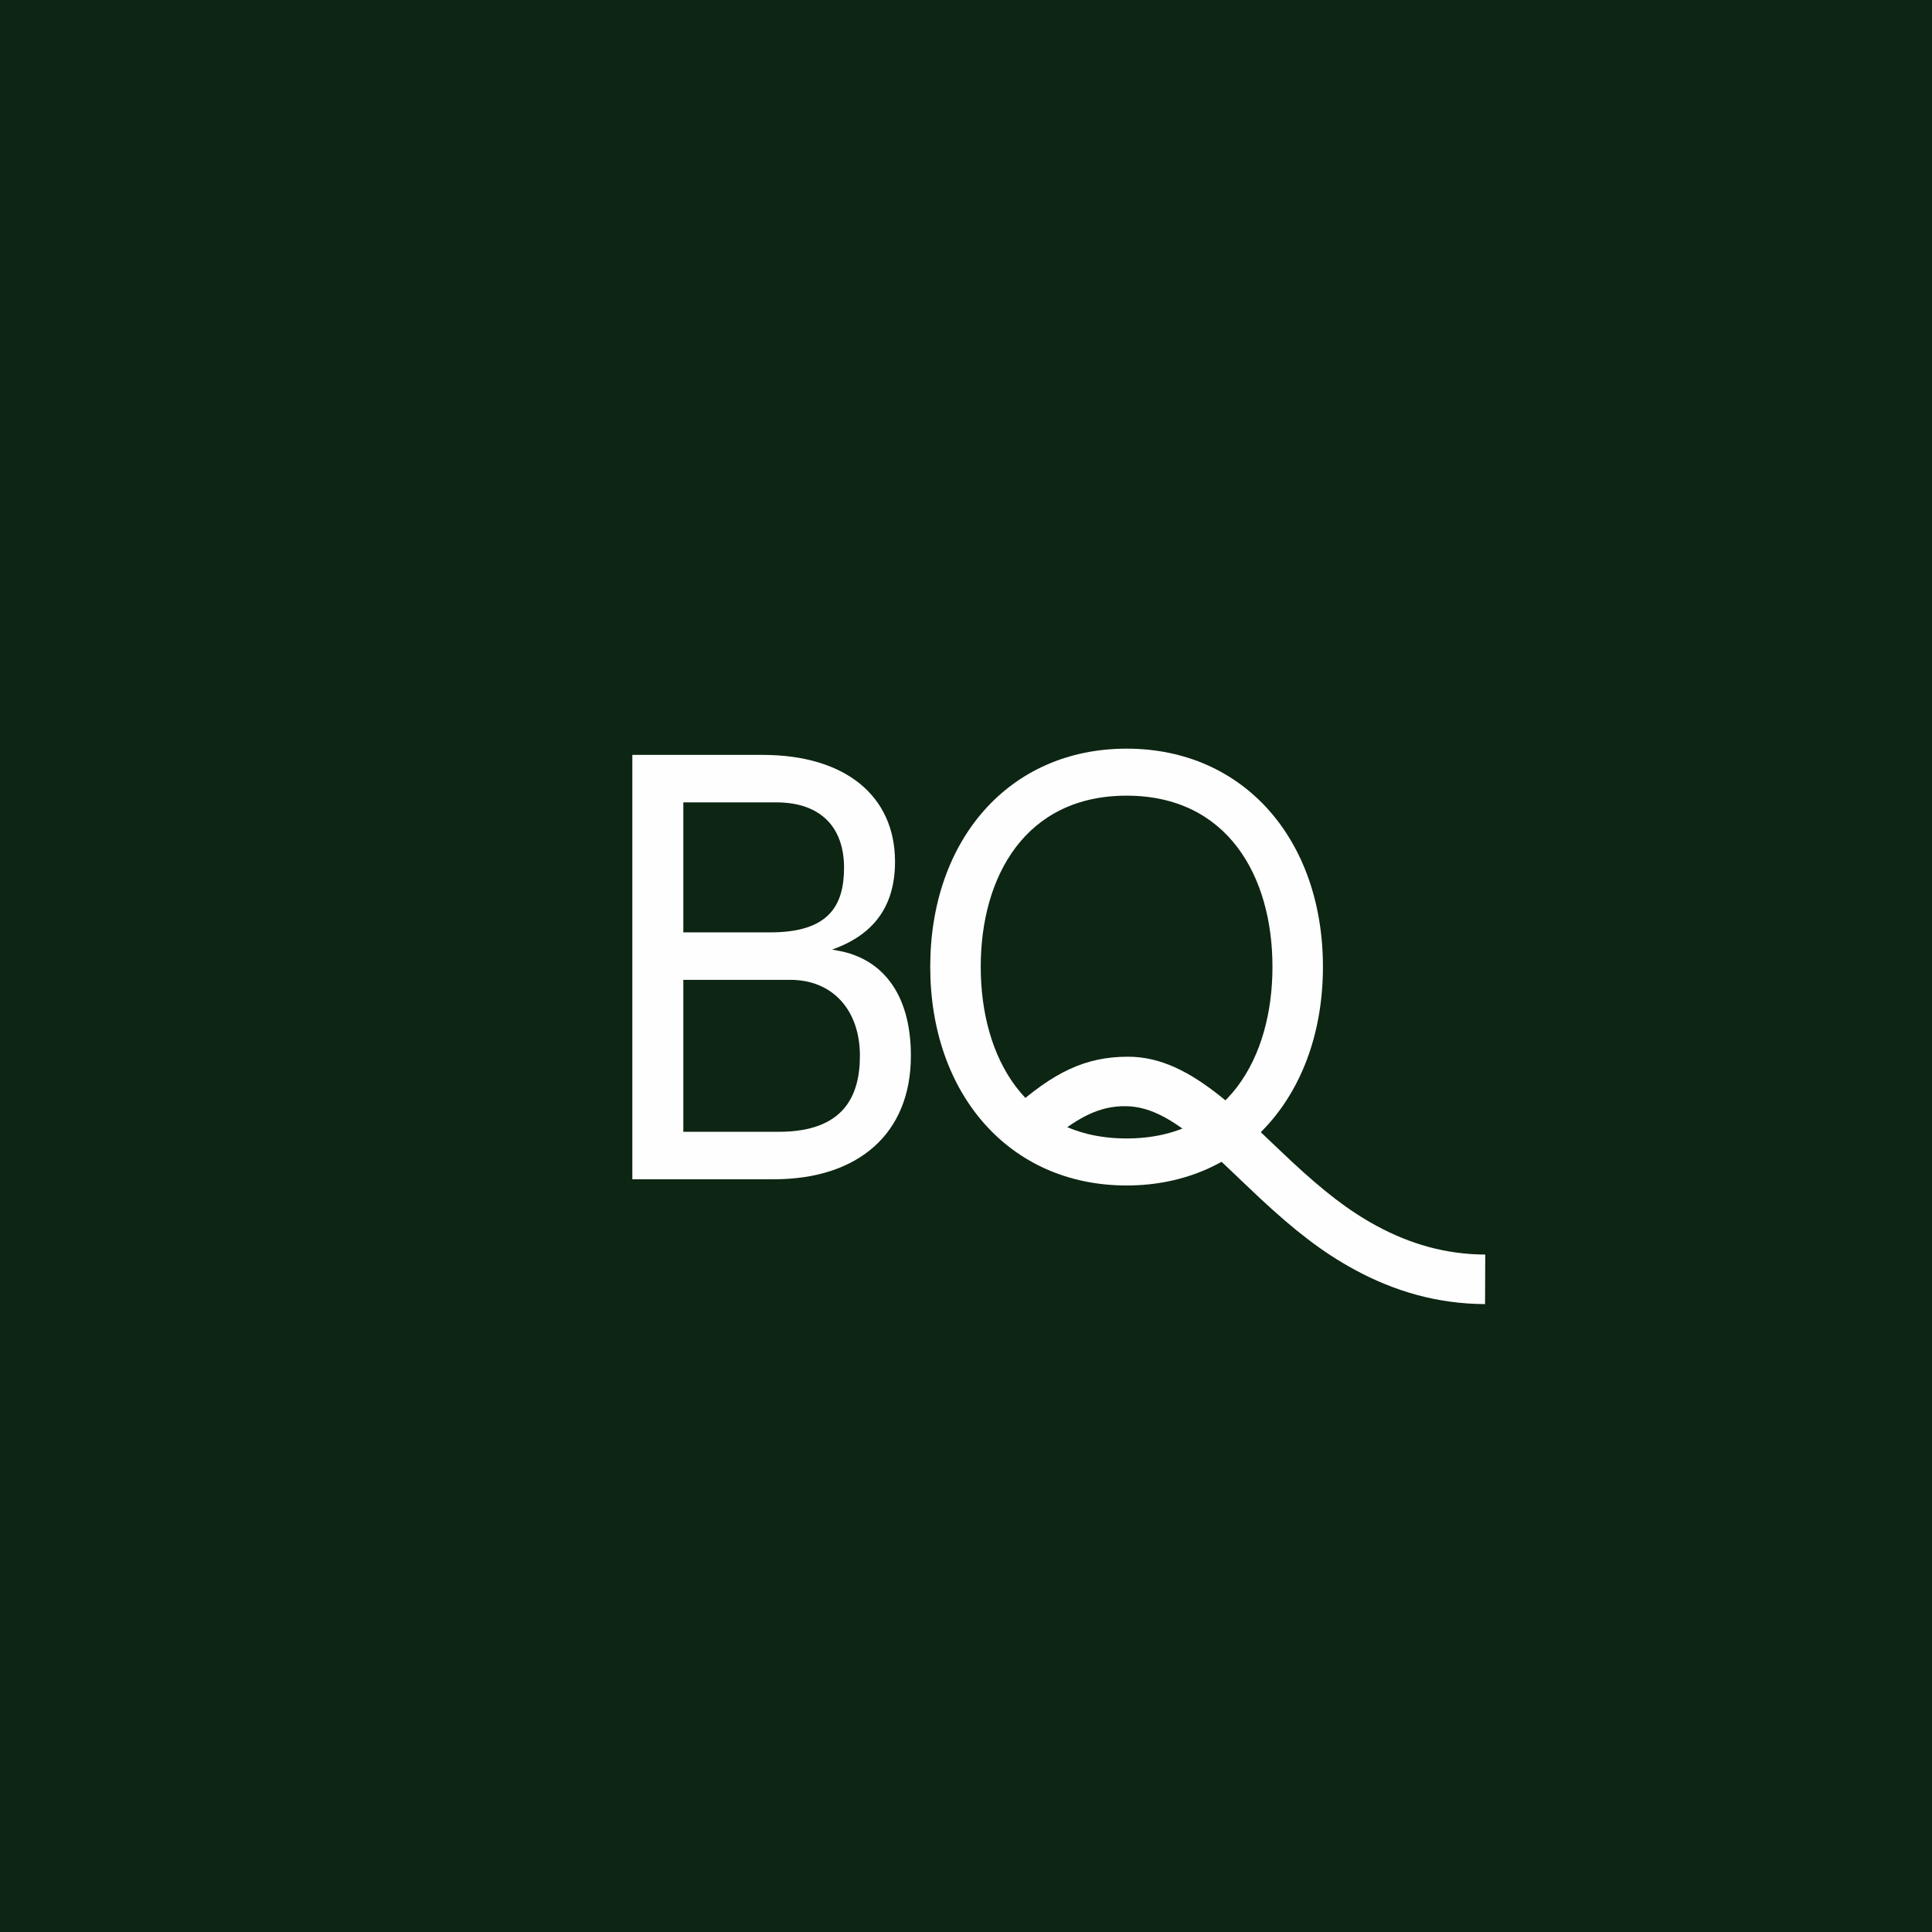
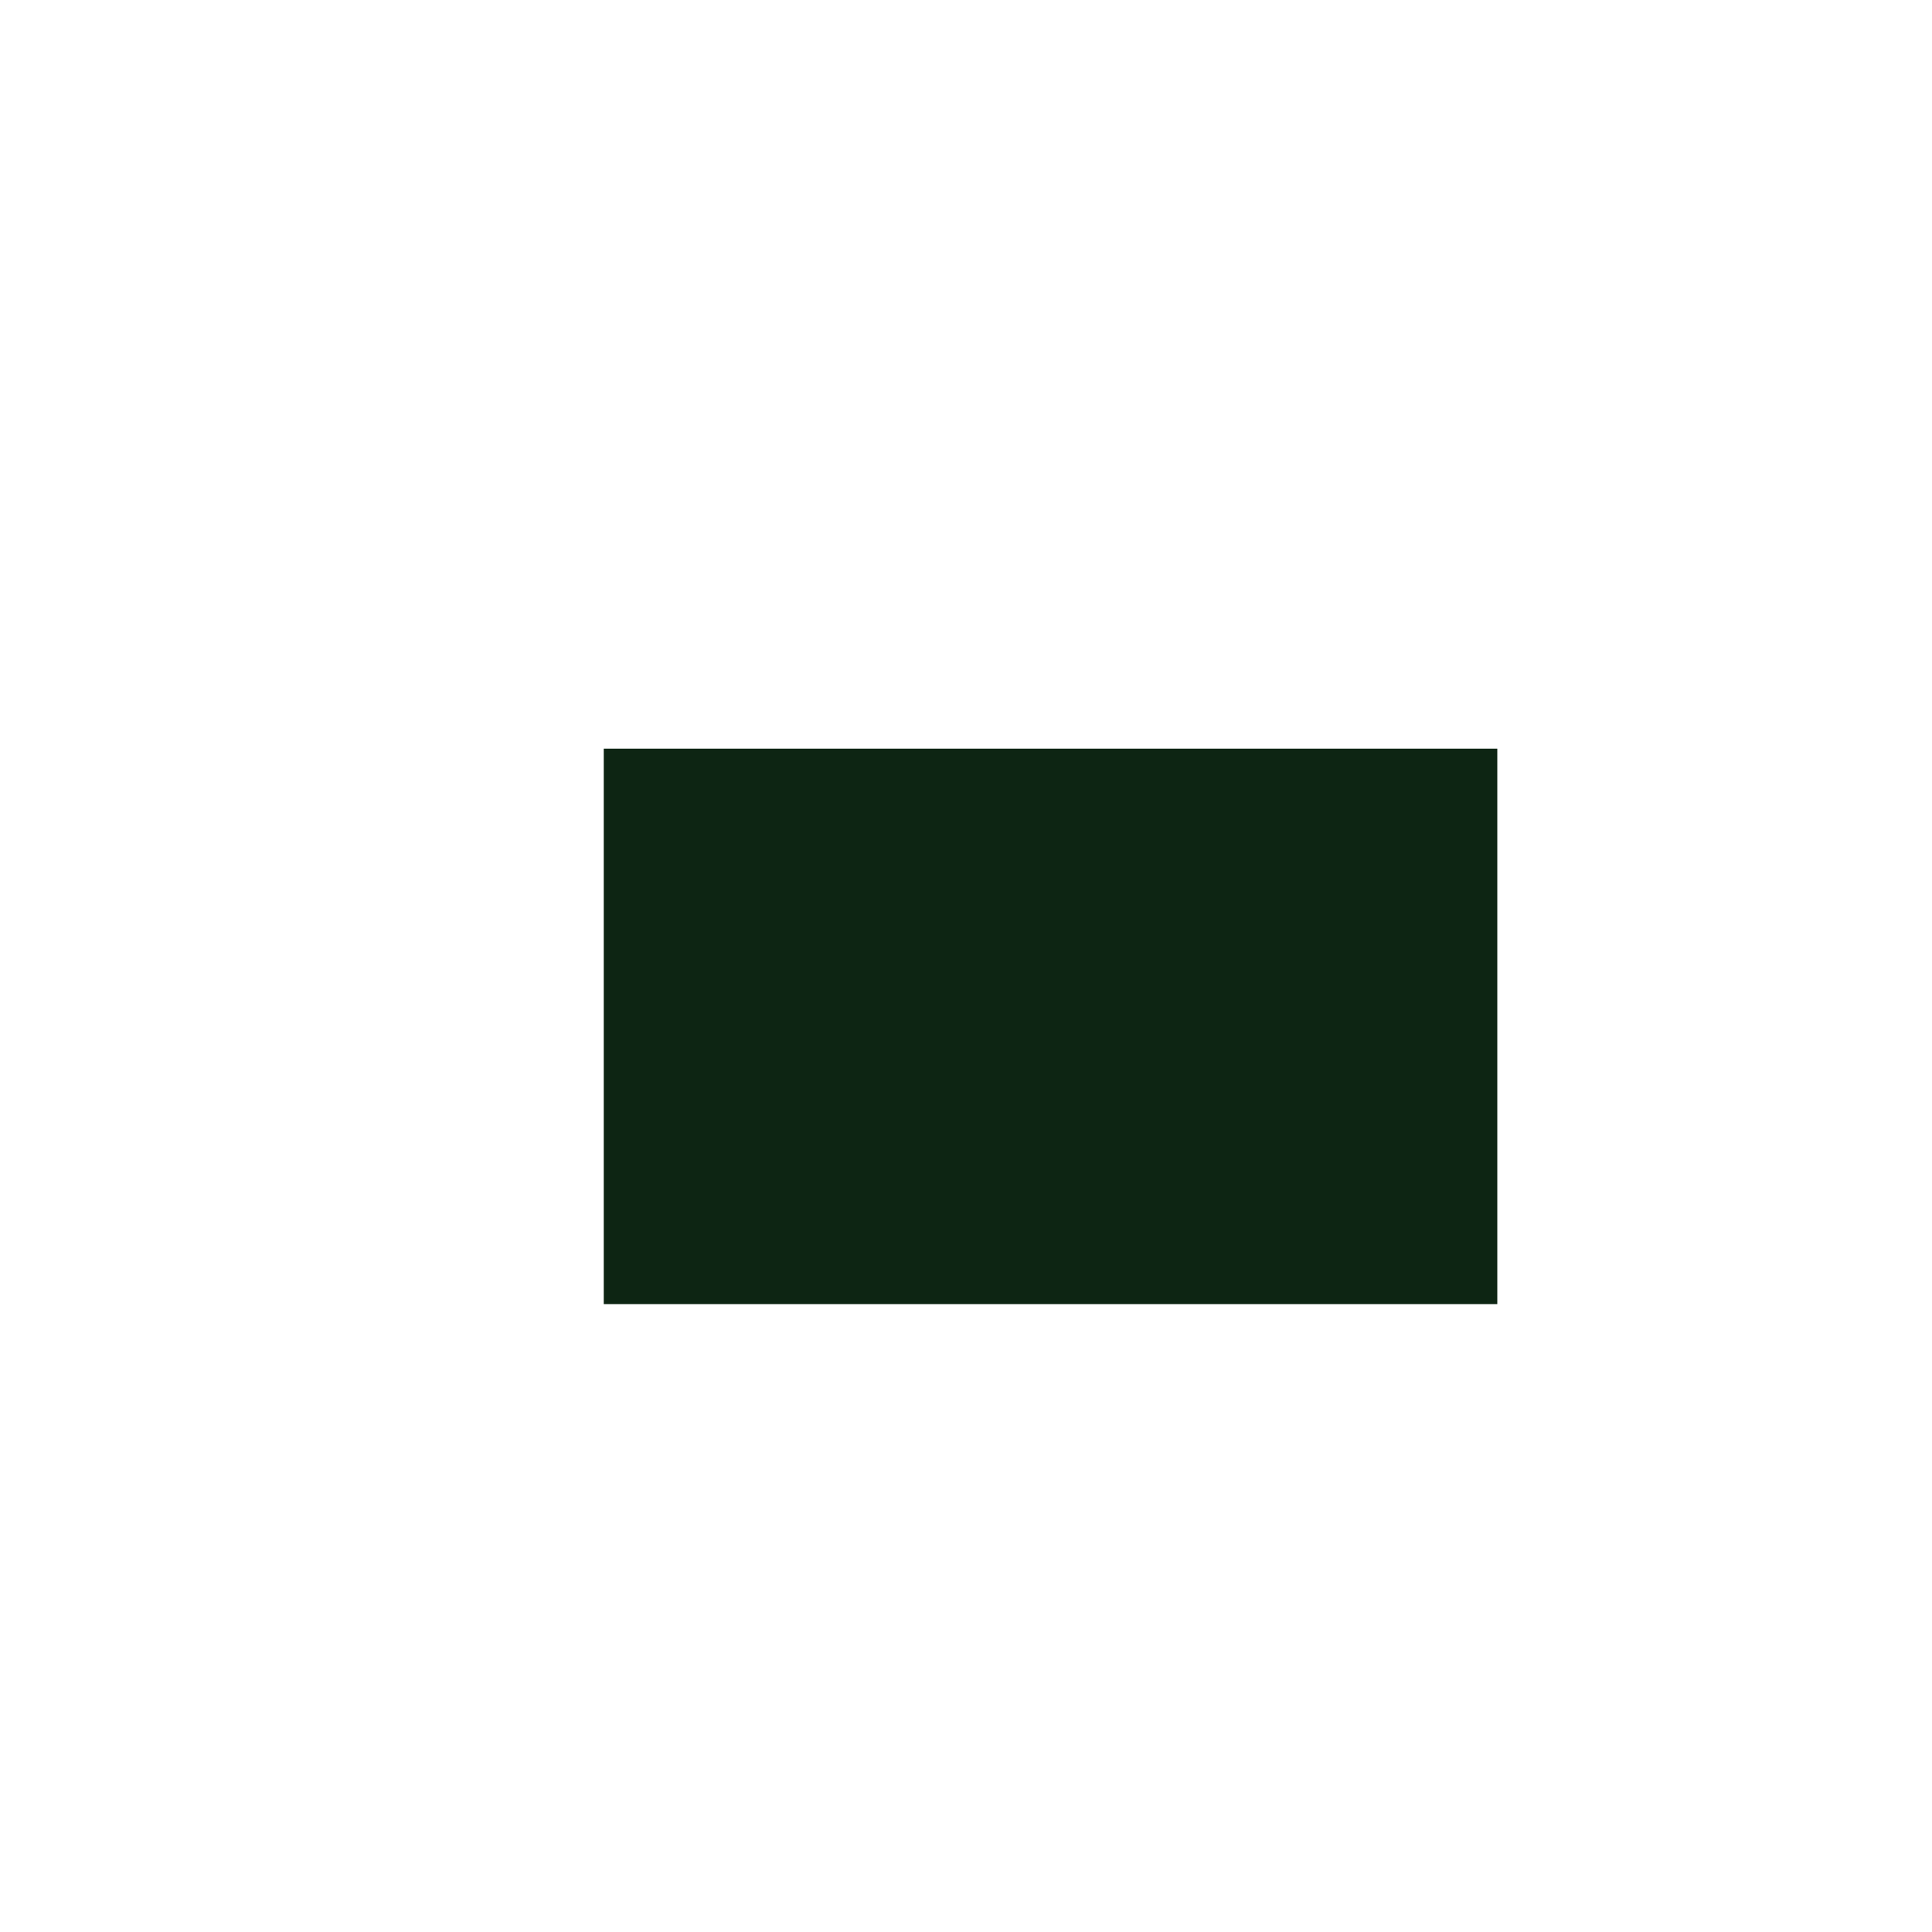
<svg xmlns="http://www.w3.org/2000/svg" width="80" height="80" viewBox="0 0 80 80" fill="none">
-   <rect width="80" height="80" fill="#0D2513" />
  <rect width="37" height="23" transform="translate(25 31)" fill="#0D2513" />
-   <path d="M37.061 35.682C37.061 32.954 34.997 31.258 31.573 31.258H26.184V48.831H32.042C35.513 48.831 37.718 46.963 37.718 43.719C37.718 41.089 36.478 39.688 34.719 39.369L34.458 39.32C35.841 38.828 37.061 37.845 37.061 35.682ZM28.295 38.607V33.224H32.136C34.059 33.224 34.95 34.33 34.95 35.928C34.95 37.525 34.294 38.607 31.901 38.607H28.295ZM28.295 40.573H32.722C34.481 40.573 35.607 41.827 35.607 43.719C35.607 45.366 34.95 46.865 32.253 46.865H28.295V40.573Z" fill="#FEFEFE" />
-   <path d="M46.65 31C41.771 31 38.519 34.797 38.519 40.032C38.519 45.266 41.771 49.088 46.65 49.088C51.528 49.088 54.78 45.266 54.78 40.032C54.78 34.797 51.528 31 46.65 31ZM46.65 32.947C50.831 32.947 52.69 36.283 52.69 40.032C52.69 43.781 50.831 47.141 46.65 47.141C42.468 47.141 40.61 43.781 40.61 40.032C40.61 36.283 42.468 32.947 46.65 32.947Z" fill="#FEFEFE" />
-   <path d="M46.704 43.756C44.919 43.758 43.632 44.414 41.944 45.899L43.203 47.47C44.555 46.281 45.514 45.777 46.659 45.806C47.508 45.827 48.352 46.225 49.399 47.068C49.786 47.379 50.192 47.74 50.73 48.247C50.827 48.339 51.864 49.328 52.187 49.629C53.615 50.958 54.764 51.854 56.077 52.567C57.747 53.475 59.523 53.991 61.493 54L61.501 51.949C59.852 51.941 58.38 51.509 56.978 50.747C55.836 50.126 54.805 49.321 53.486 48.095C53.174 47.804 52.143 46.821 52.038 46.722C51.465 46.182 51.026 45.79 50.591 45.44C49.244 44.357 48.038 43.755 46.704 43.756Z" fill="#FEFEFE" />
</svg>